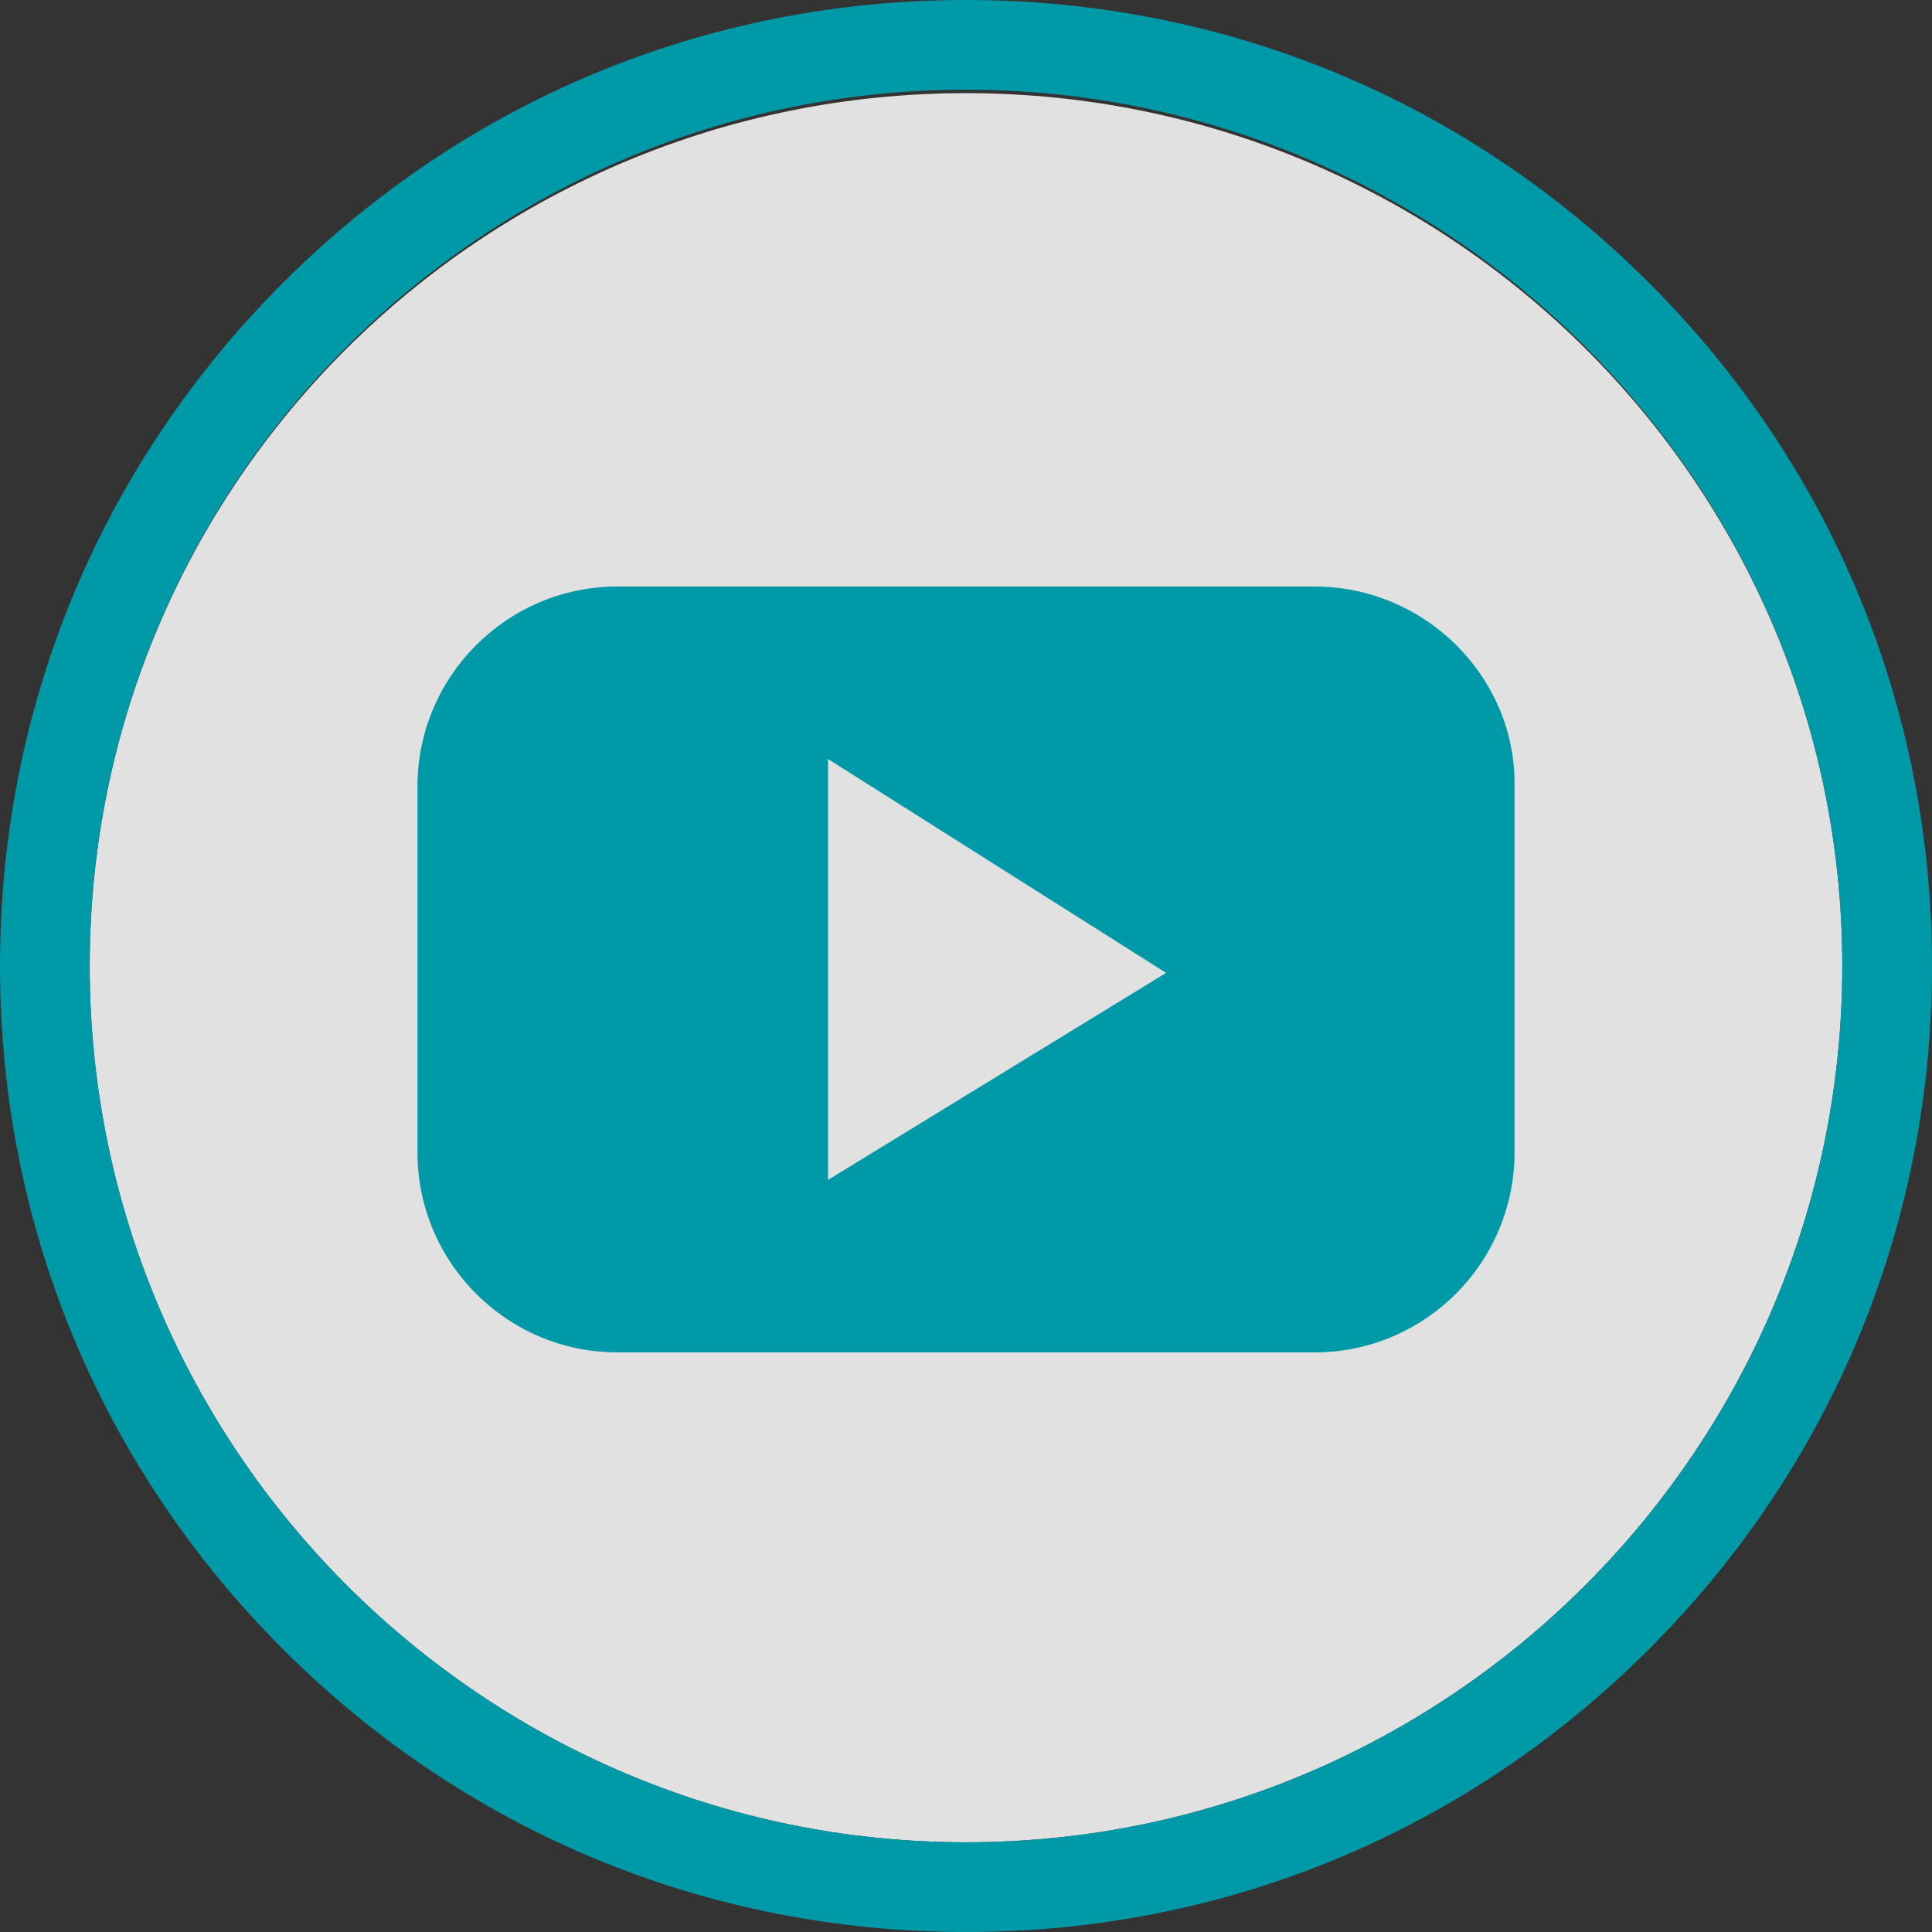
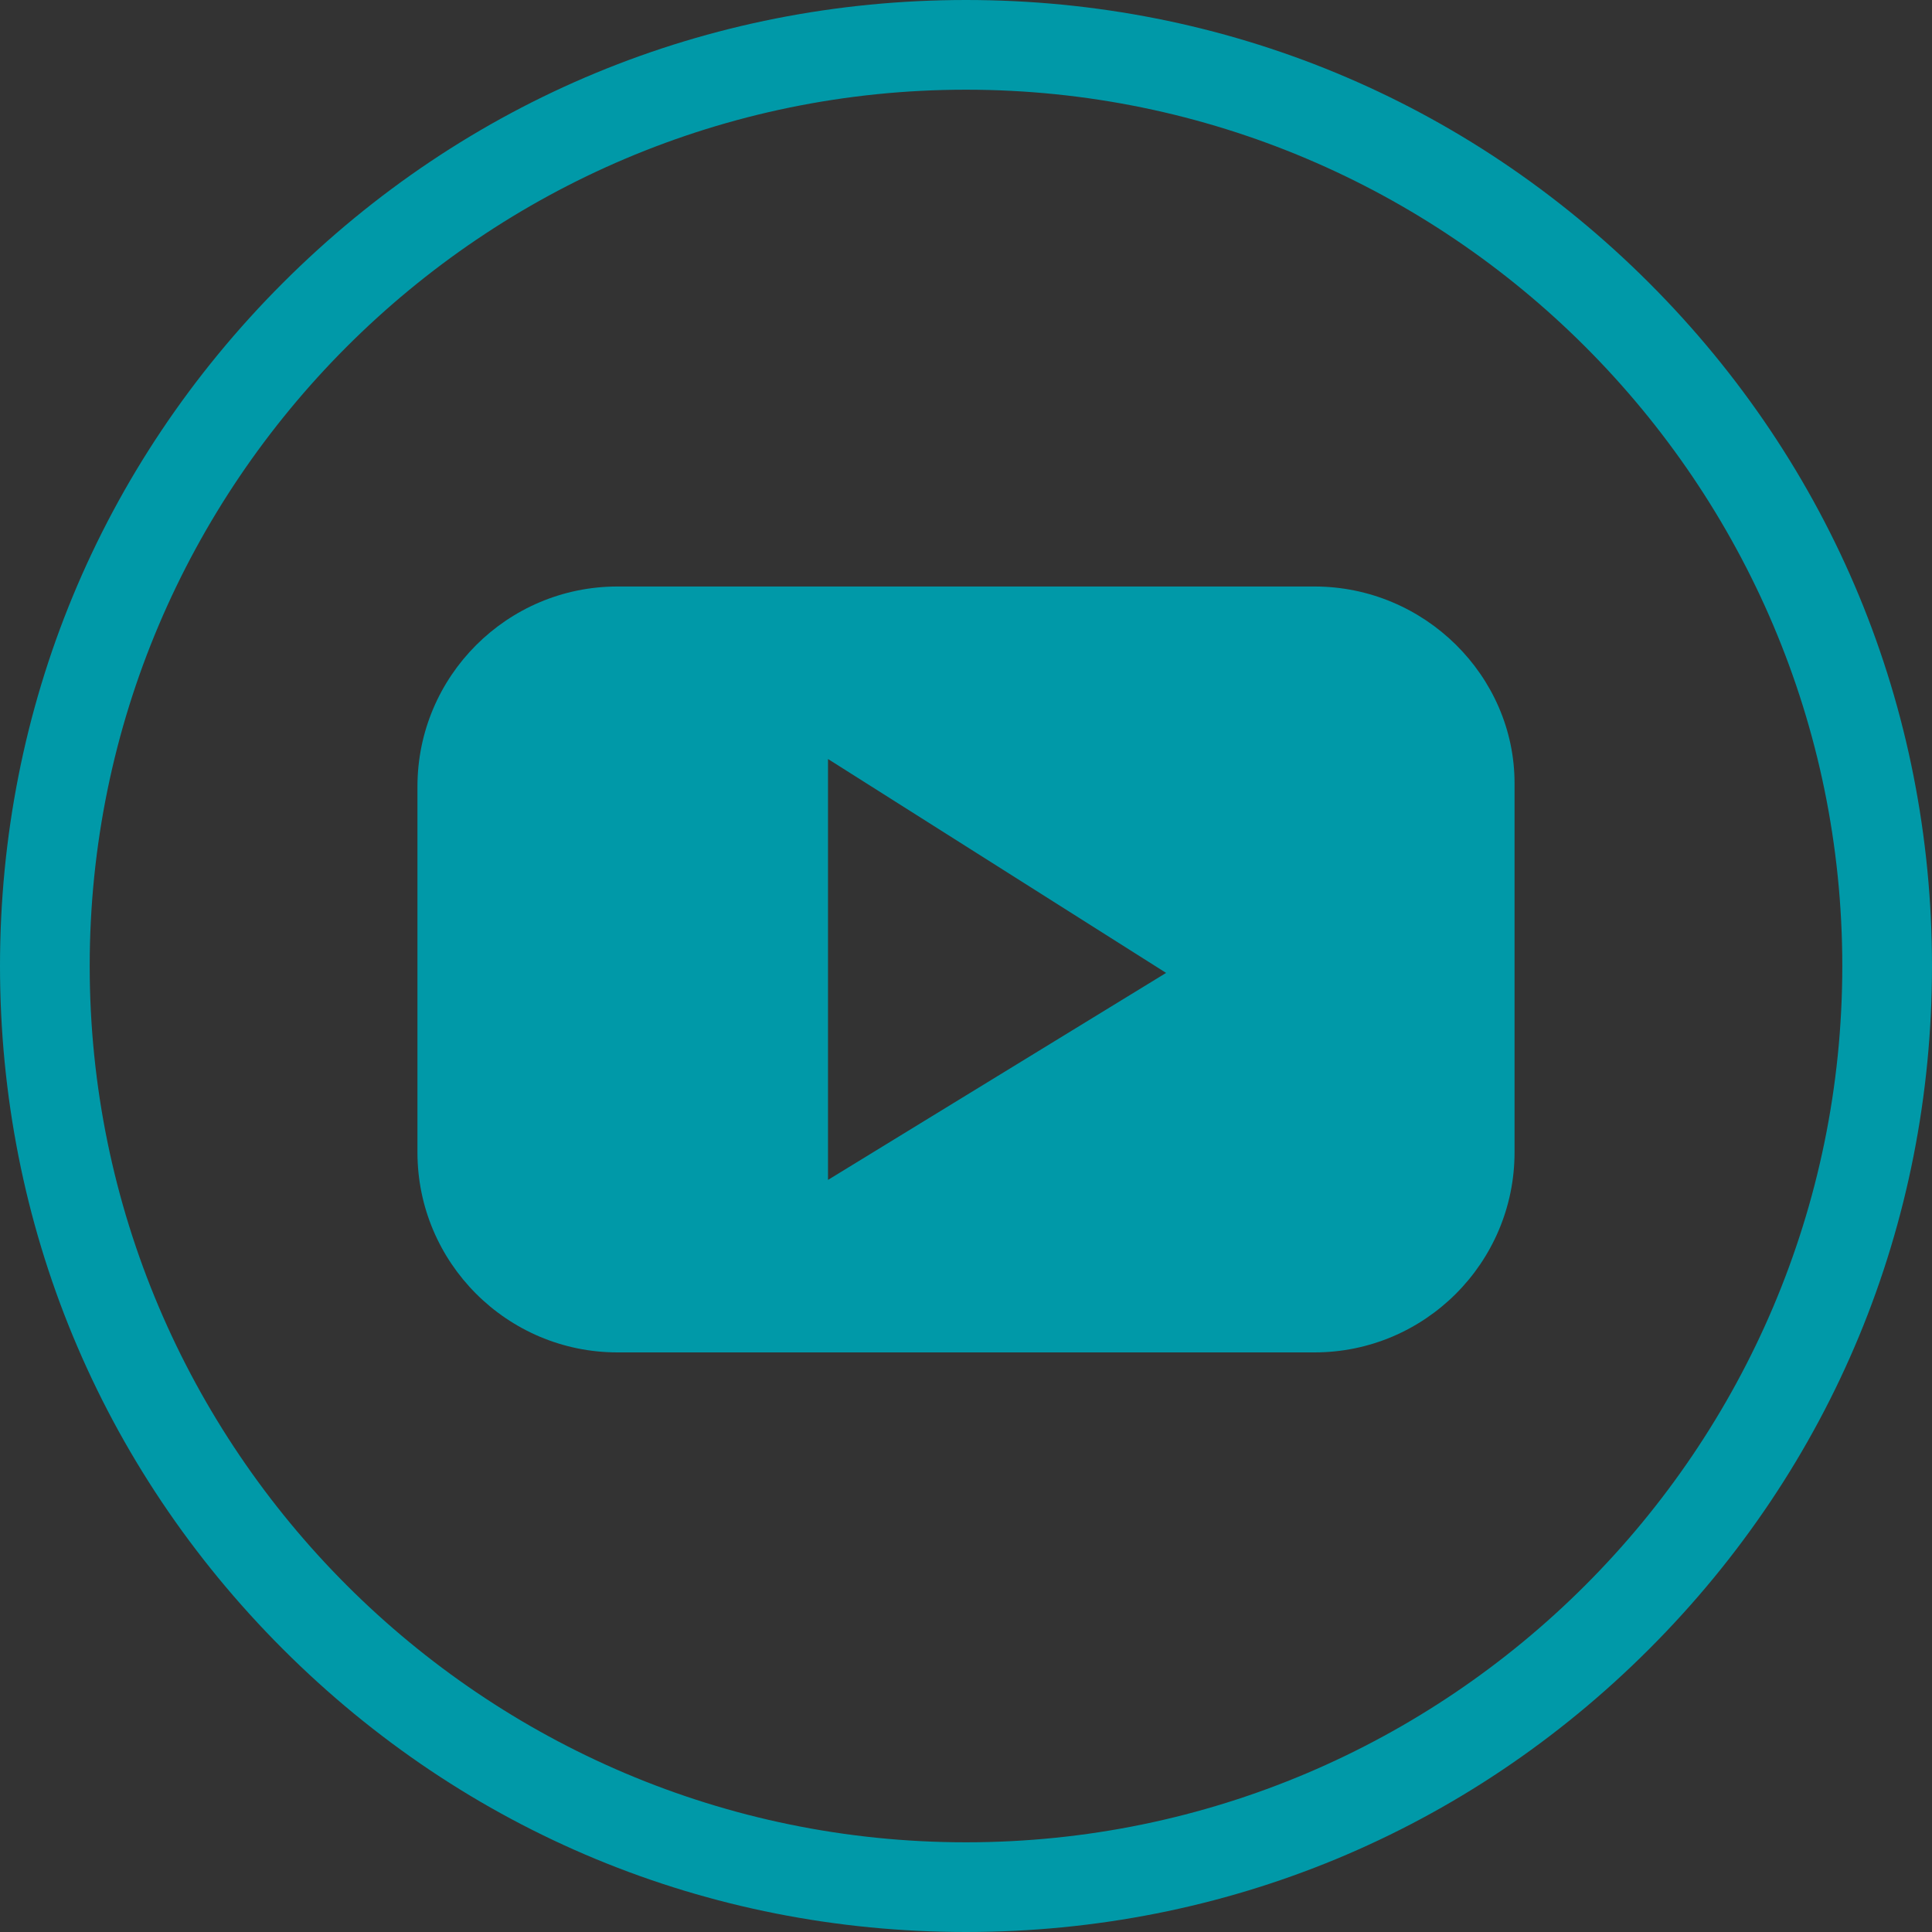
<svg xmlns="http://www.w3.org/2000/svg" width="56" height="56" style="overflow:visible;enable-background:new 0 0 56 56" xml:space="preserve">
  <rect width="100%" height="100%" fill="#333333" stroke="none" />
  <style>.st1{fill:#0099a8}</style>
-   <path d="M28 53.4C42 53.4 53.4 42 53.4 28 53.4 14 42 2.7 28 2.7 14 2.7 2.6 14 2.6 28S14 53.4 28 53.4z" style="opacity:.85;fill:#fff;enable-background:new" />
  <path class="st1" d="M28 56c-7.5 0-14.5-2.9-19.8-8.2C2.9 42.5 0 35.5 0 28S2.9 13.5 8.2 8.2C13.5 2.9 20.5 0 28 0s14.5 2.9 19.8 8.2C53.1 13.5 56 20.5 56 28s-2.9 14.5-8.2 19.8C42.5 53.1 35.5 56 28 56zm0-53.4C14 2.6 2.6 14 2.6 28 2.6 42 14 53.4 28 53.4 42 53.4 53.4 42 53.4 28 53.4 14 42 2.6 28 2.6z" />
  <path class="st1" d="M38.1 17H17.9c-3.2 0-5.8 2.6-5.8 5.8v10.6c0 3.2 2.6 5.8 5.8 5.8h20.2c3.2 0 5.8-2.6 5.8-5.8V22.7c0-3.1-2.6-5.7-5.8-5.7zm-9.2 14.2-4.9 3V22l4.9 3.1 4.9 3.1-4.9 3z" />
</svg>